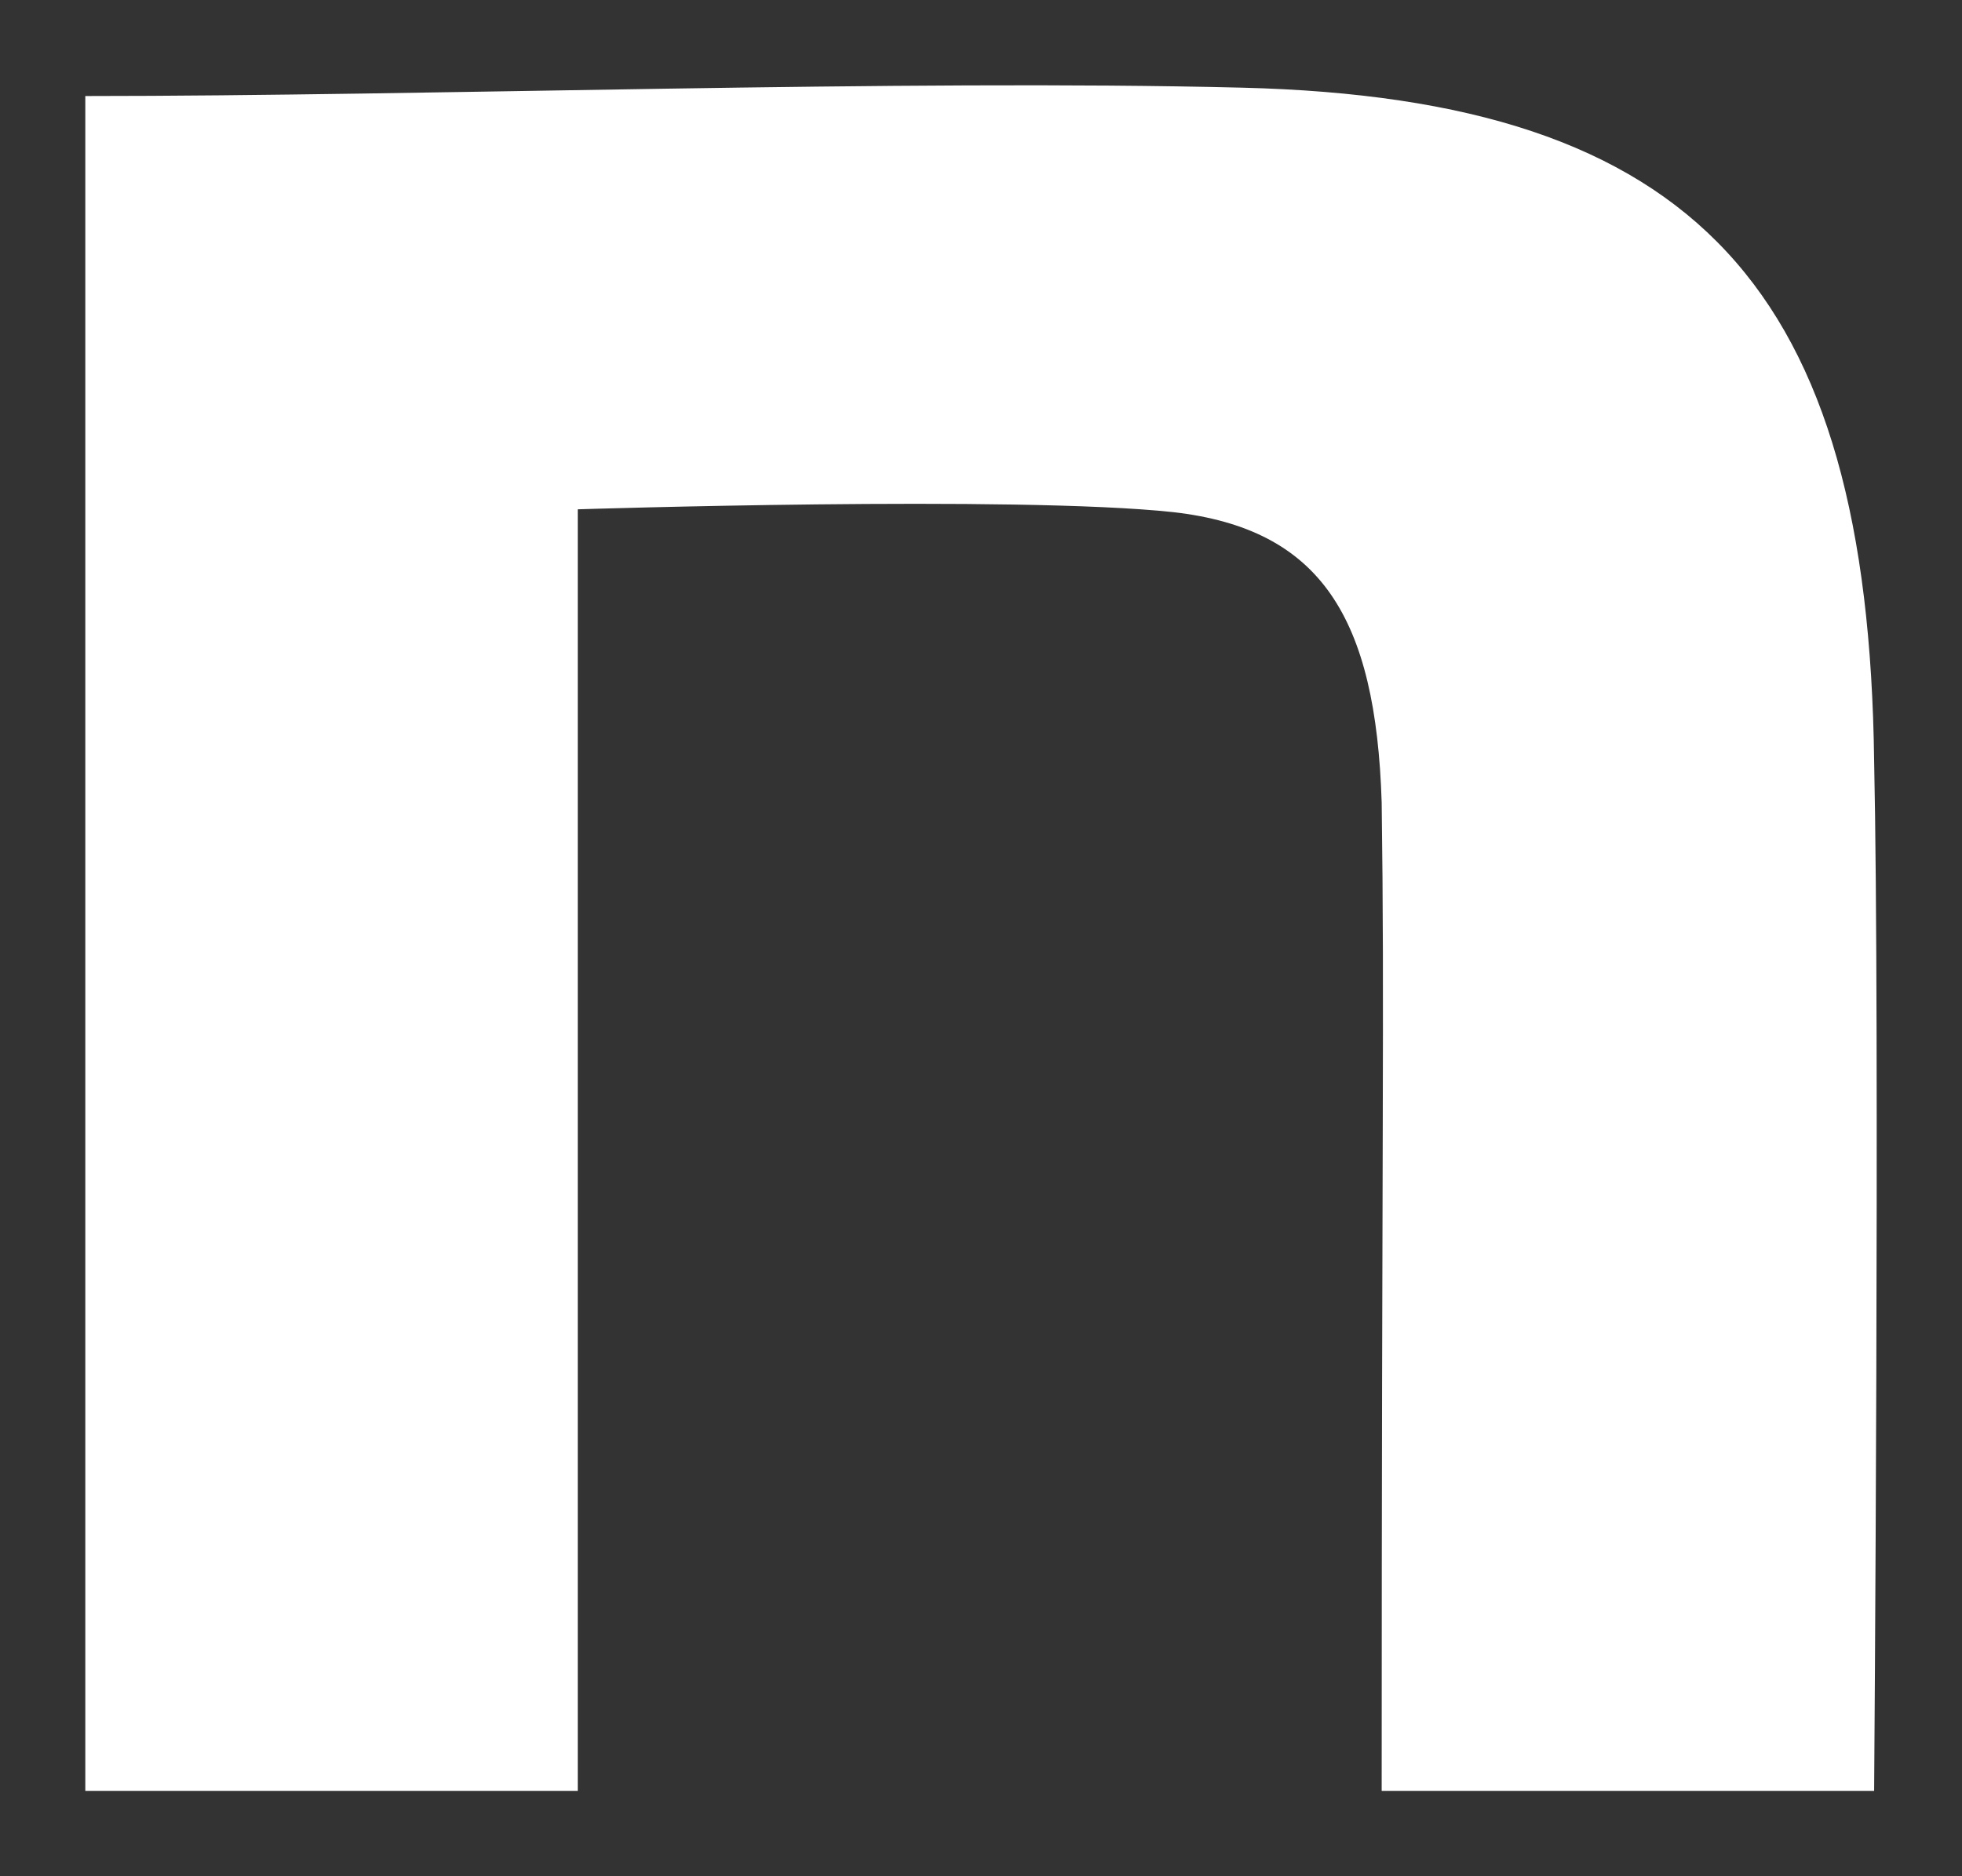
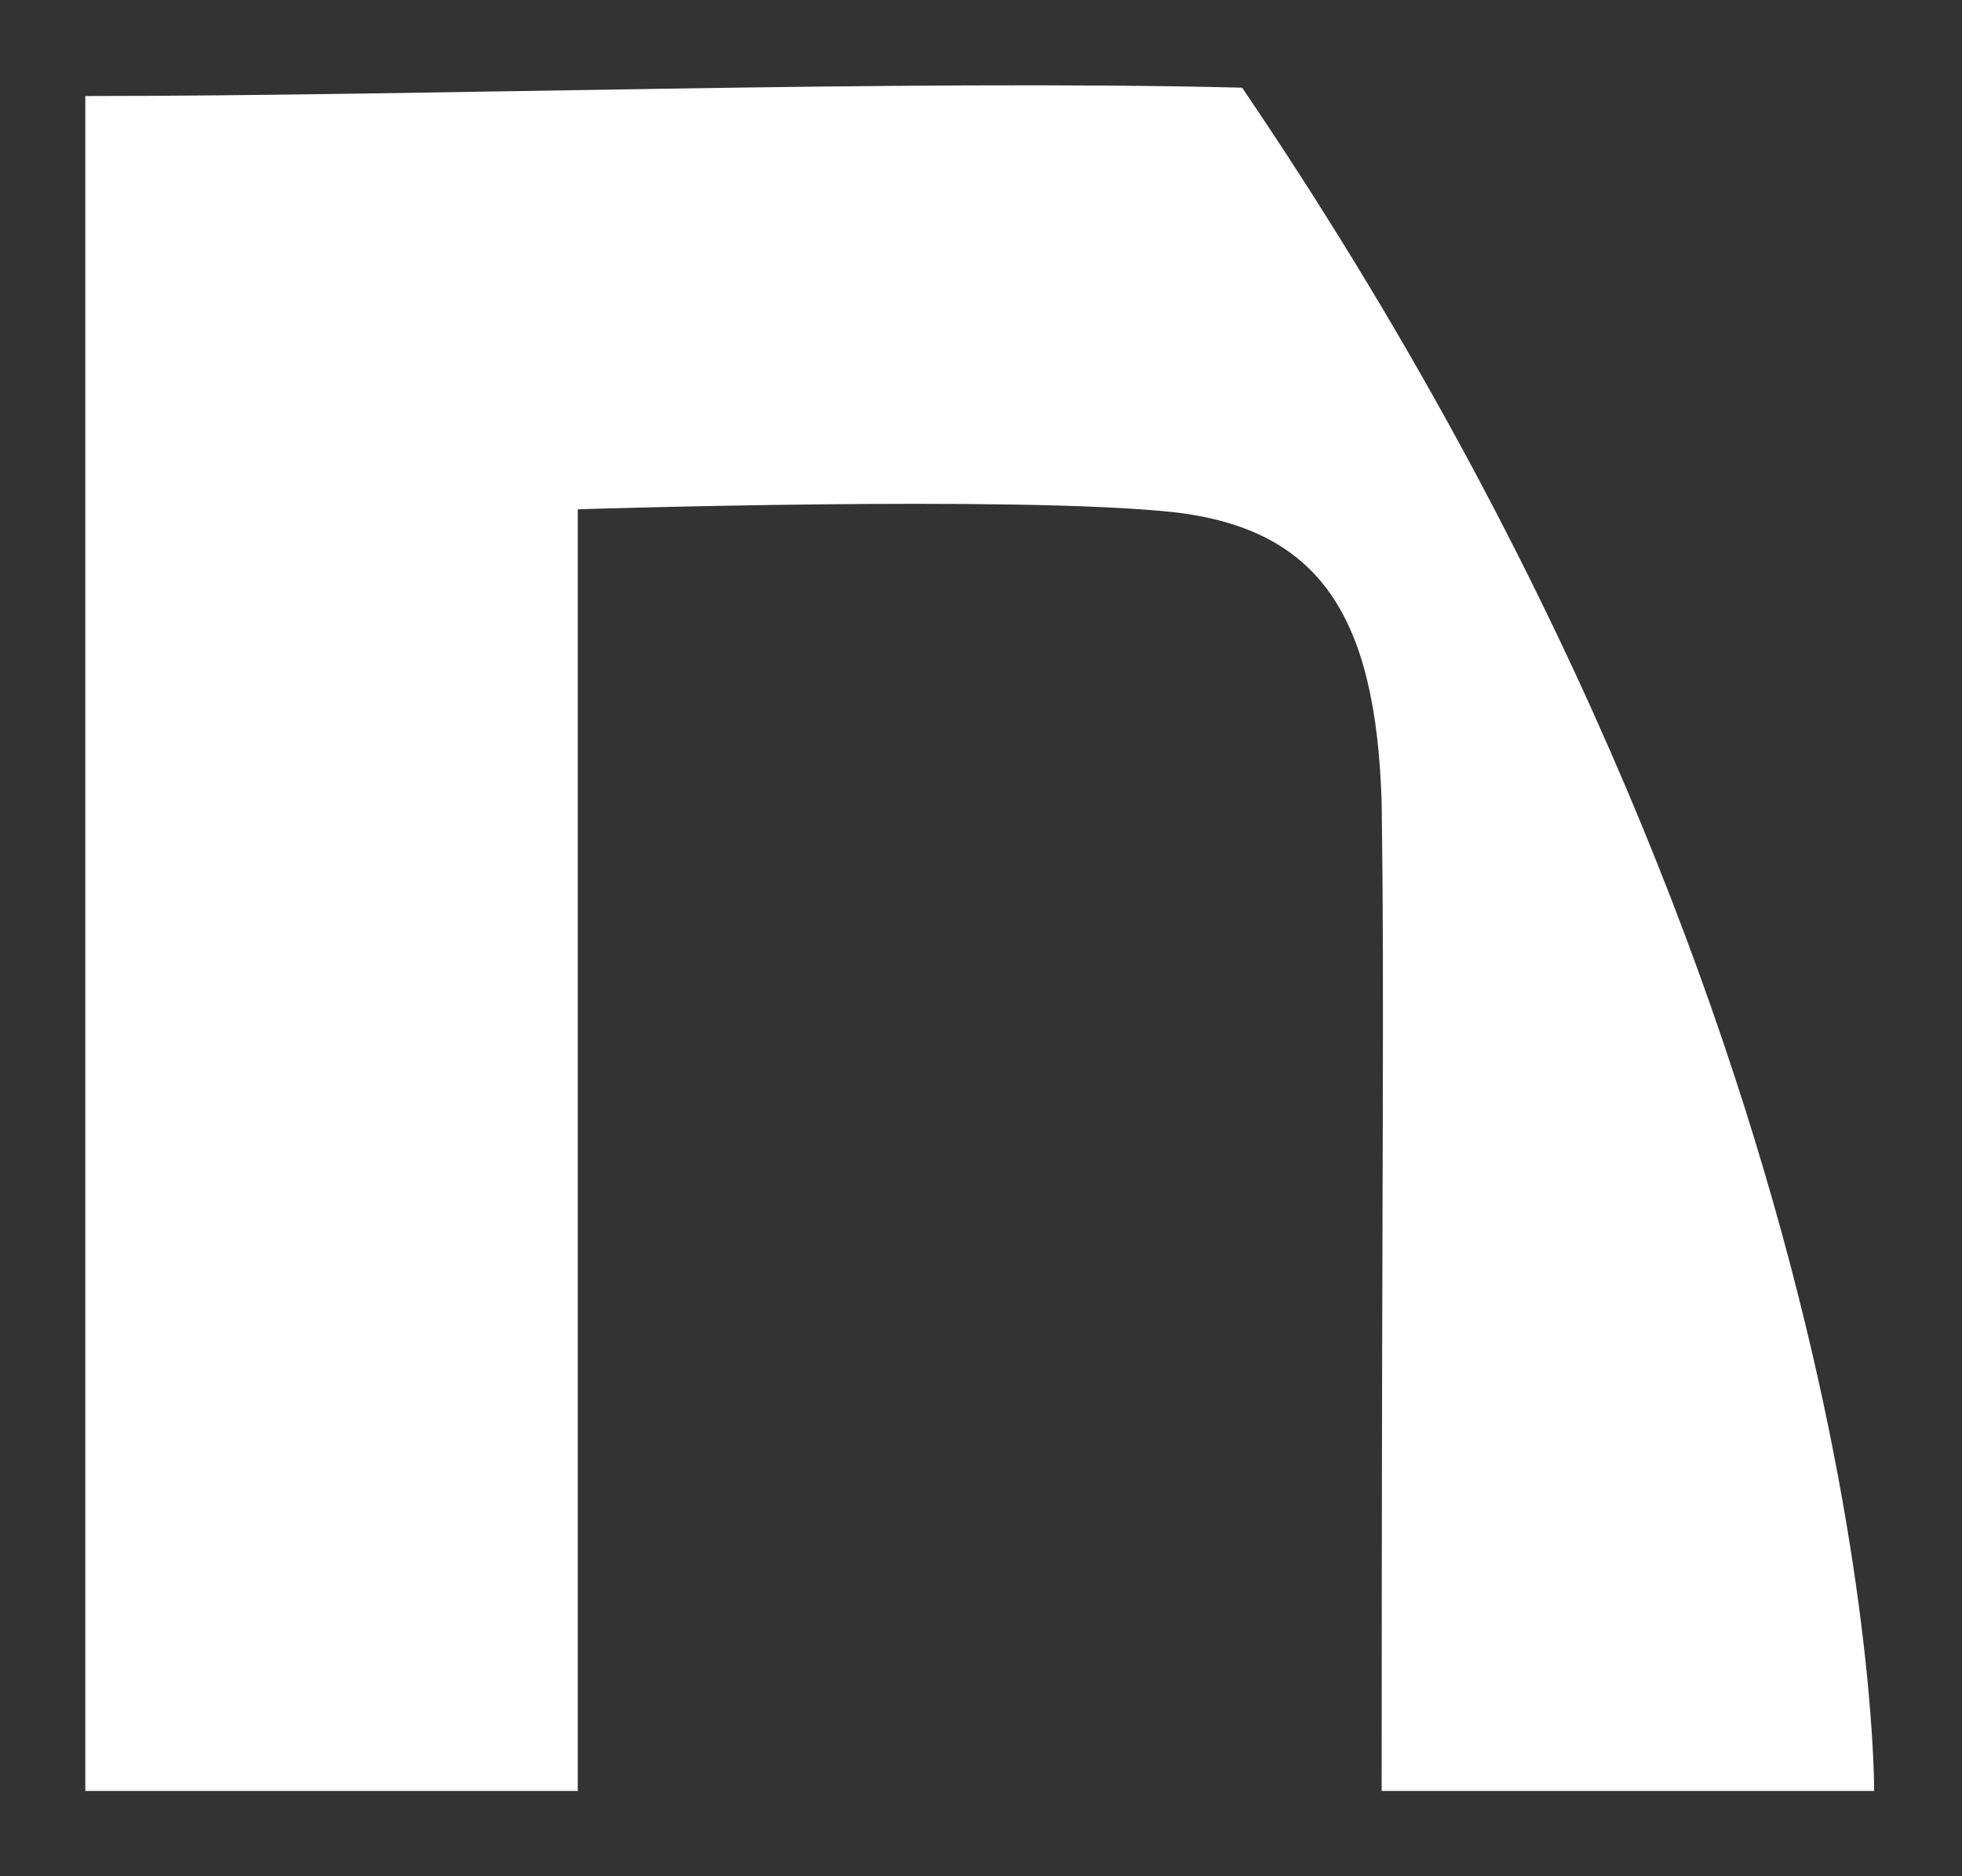
<svg xmlns="http://www.w3.org/2000/svg" width="23" height="22" viewBox="0 0 23 22" fill="none">
  <rect x="0" y="0" width="23" height="22" fill="#333333" stroke="none" />
-   <path d="M1 1.126C5.045 1.126 10.584 0.929 14.561 1.028C19.897 1.159 21.902 3.397 21.97 8.925C22.038 12.05 21.97 21 21.97 21H16.197C16.197 13.169 16.231 11.877 16.197 9.409C16.129 7.238 15.485 6.202 13.752 6.005C11.917 5.807 6.773 5.972 6.773 5.972V21H1V1.126Z" fill="white" />
+   <path d="M1 1.126C5.045 1.126 10.584 0.929 14.561 1.028C22.038 12.05 21.97 21 21.97 21H16.197C16.197 13.169 16.231 11.877 16.197 9.409C16.129 7.238 15.485 6.202 13.752 6.005C11.917 5.807 6.773 5.972 6.773 5.972V21H1V1.126Z" fill="white" />
</svg>